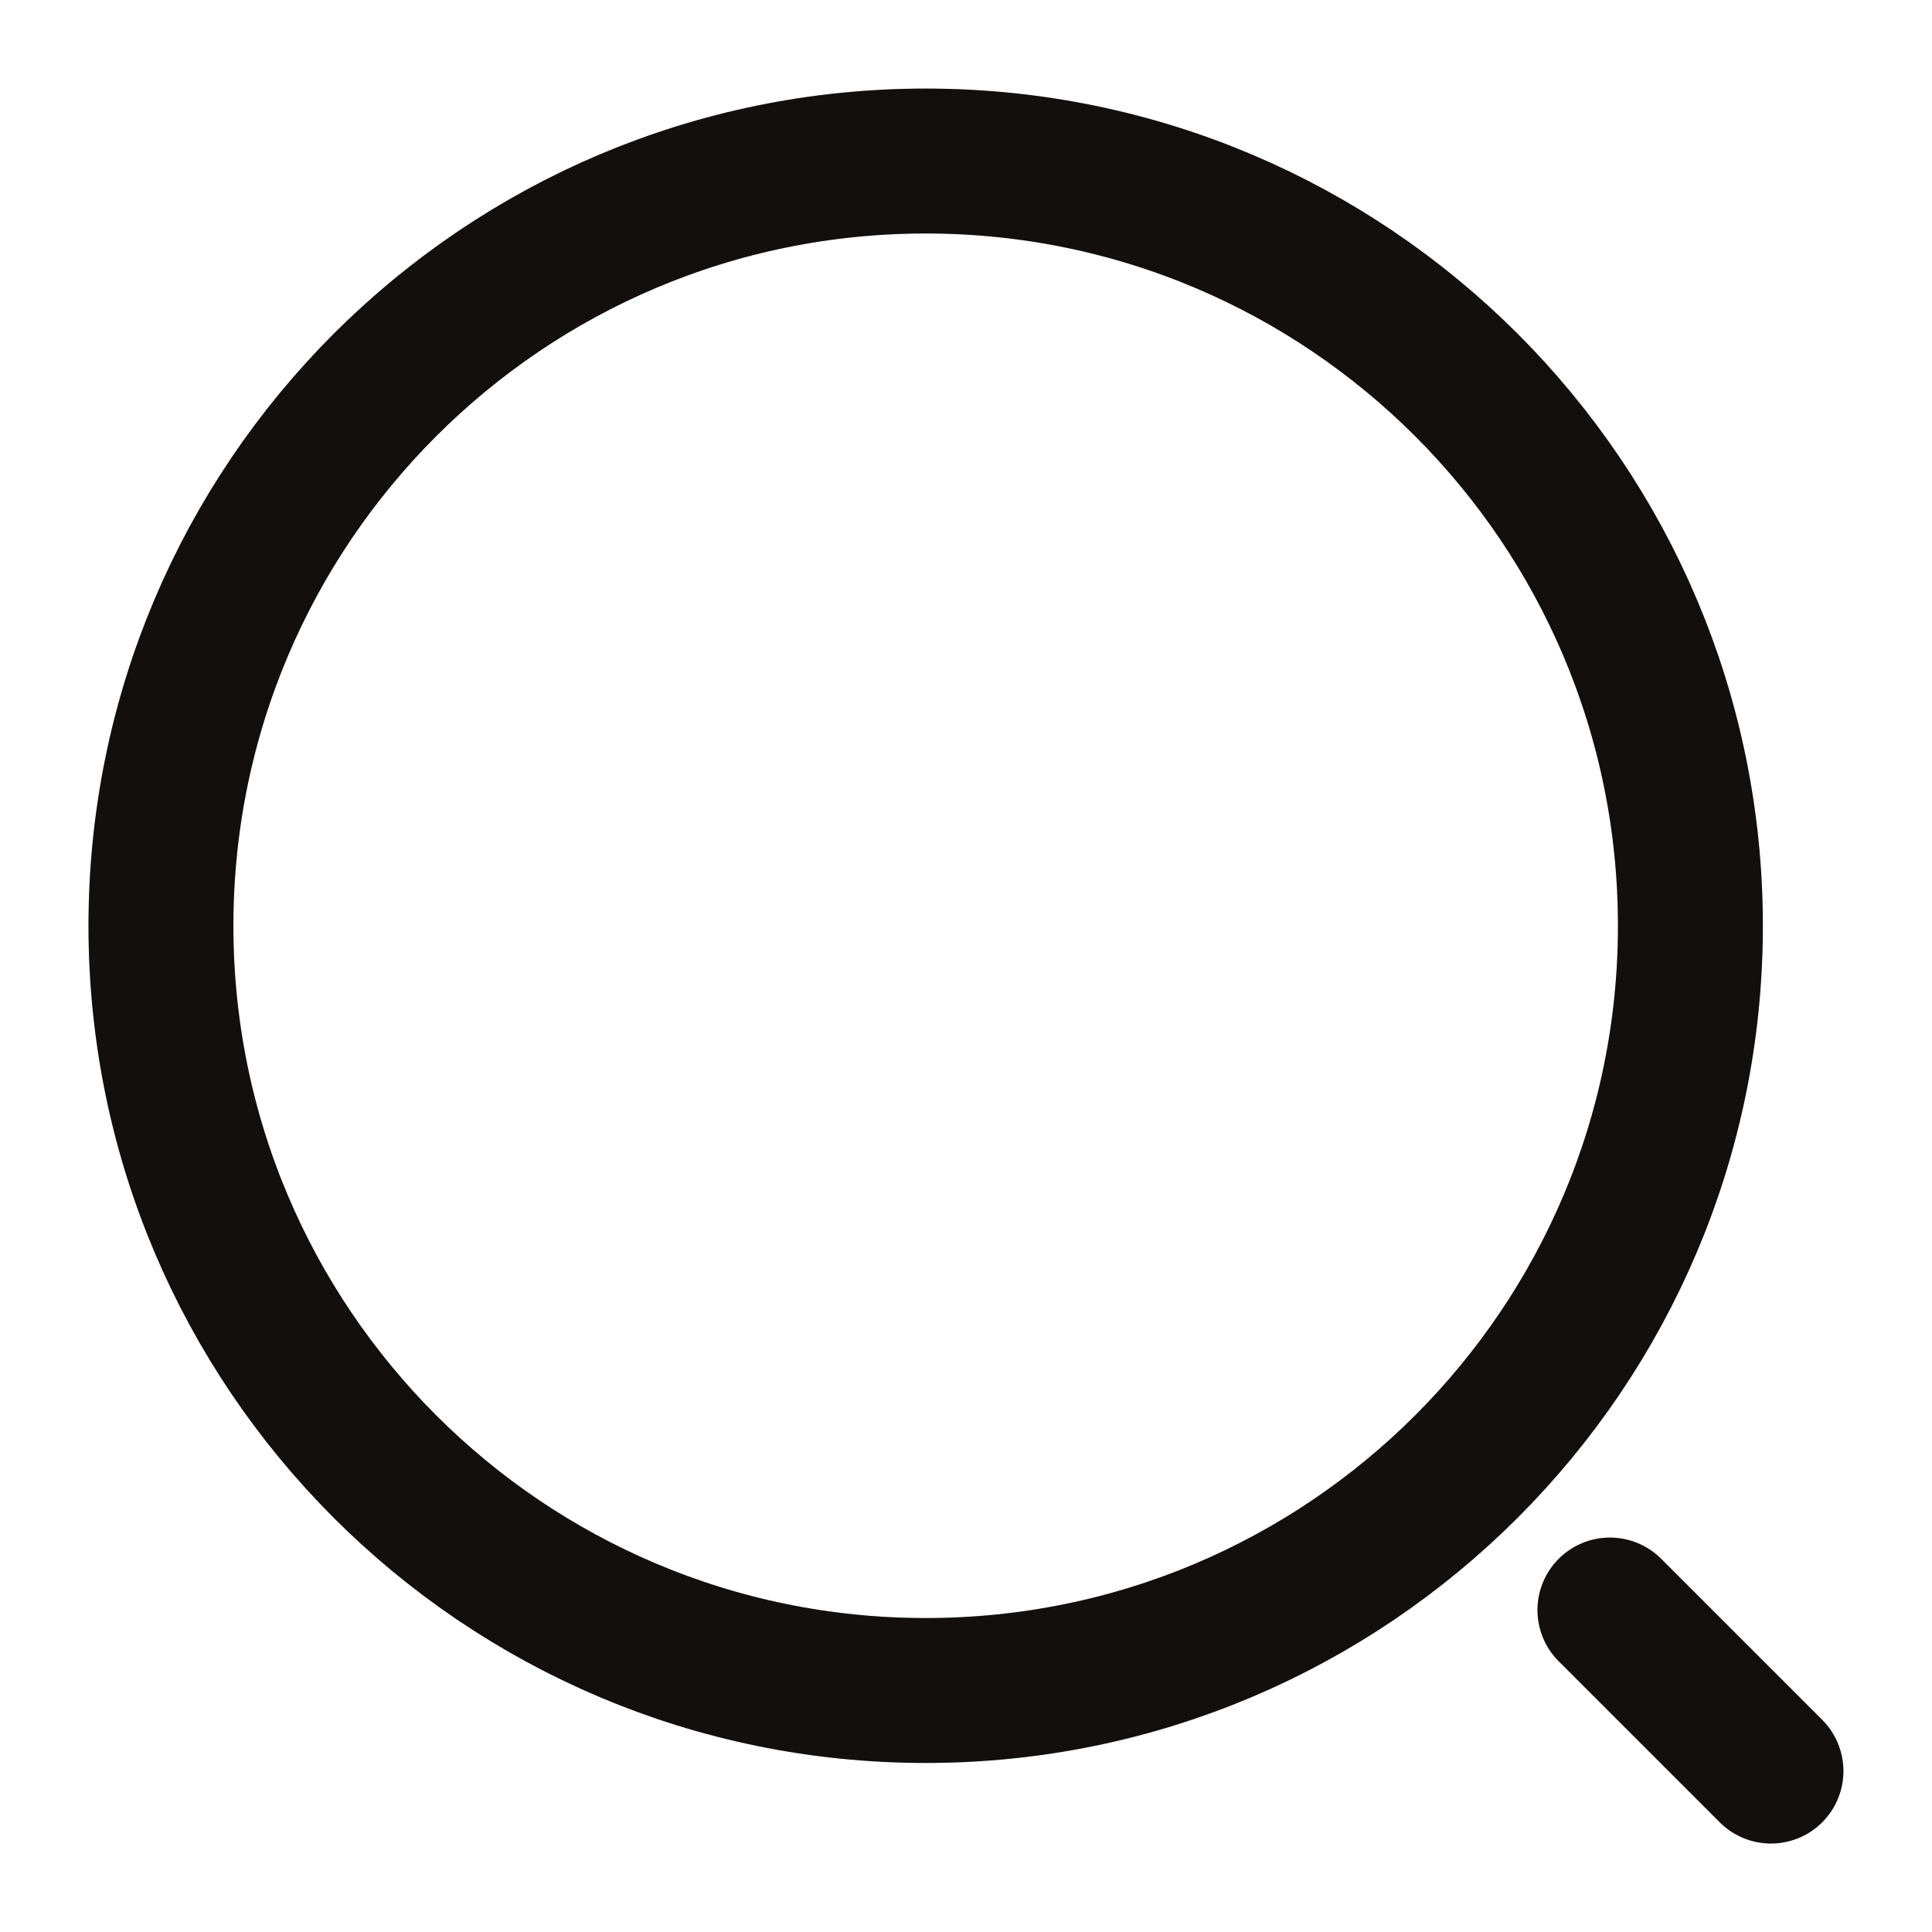
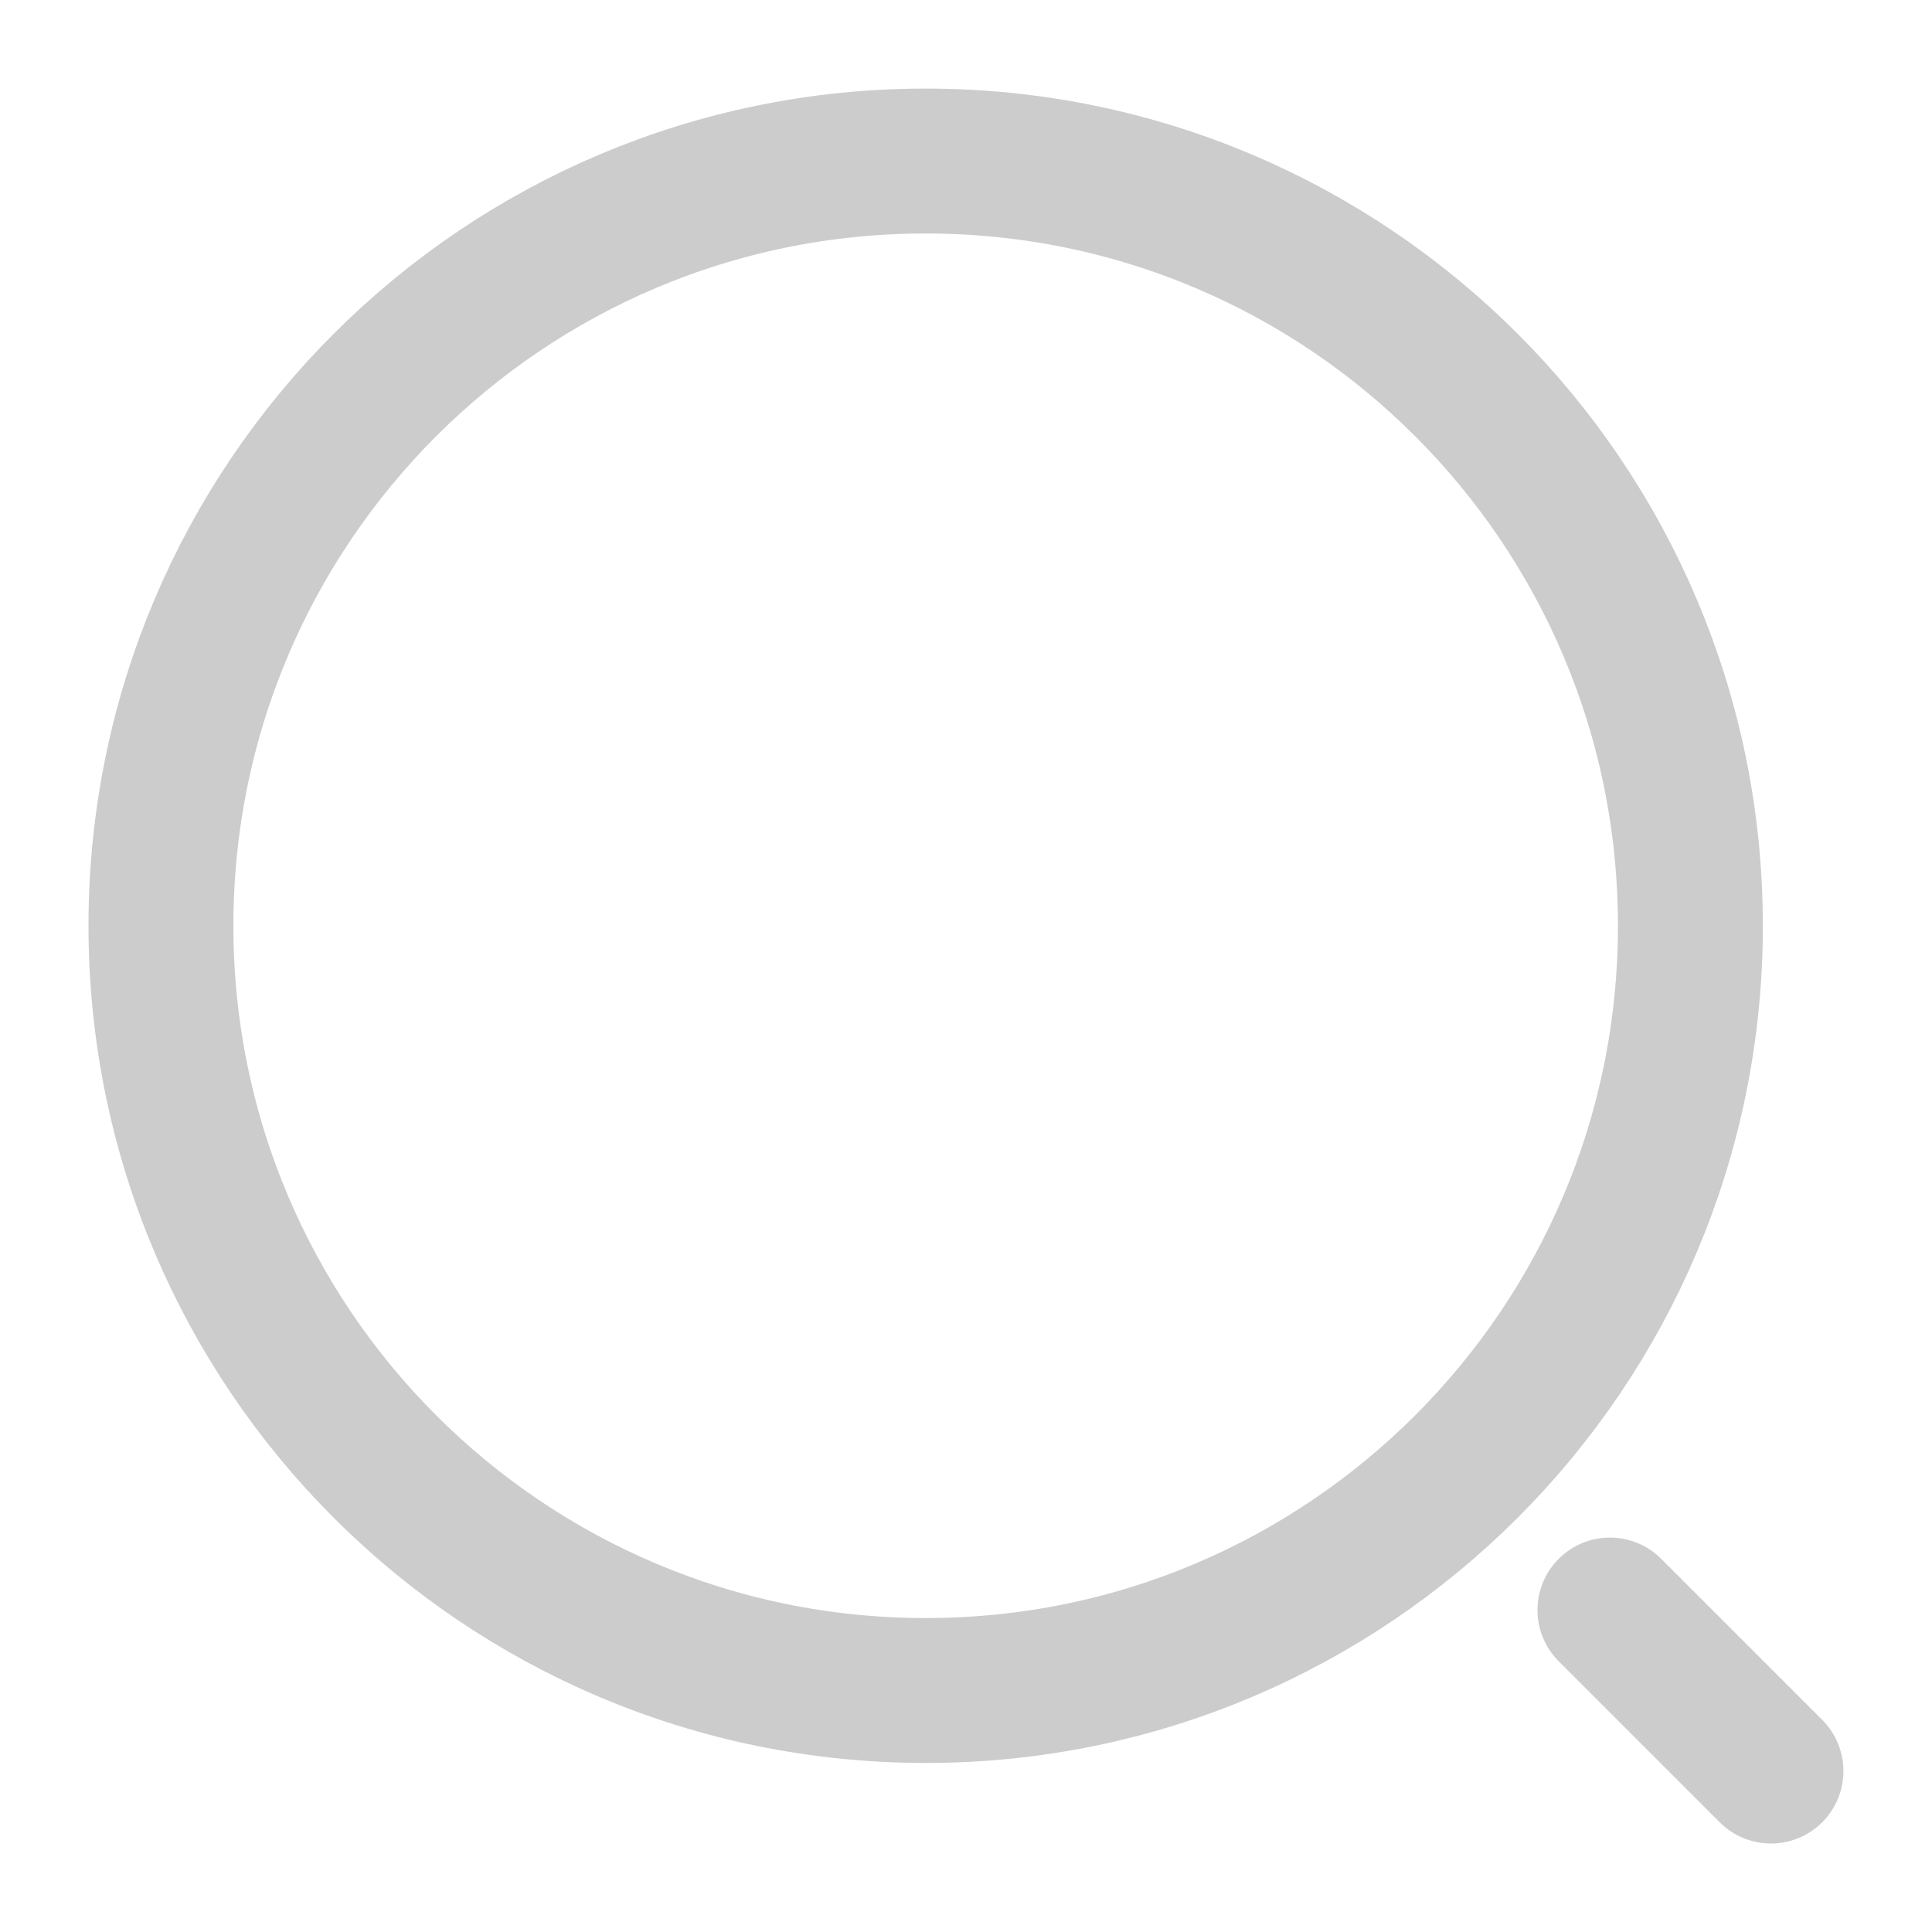
<svg xmlns="http://www.w3.org/2000/svg" width="20" height="20" viewBox="0 0 20 20" fill="none">
-   <path d="M9.583 17.5C13.955 17.5 17.499 13.956 17.499 9.584C17.499 5.211 13.955 1.667 9.583 1.667C5.21 1.667 1.666 5.211 1.666 9.584C1.666 13.956 5.21 17.5 9.583 17.5Z" stroke="#161312" stroke-width="1.5" stroke-linecap="round" stroke-linejoin="round" />
  <path d="M9.583 17.5C13.955 17.5 17.499 13.956 17.499 9.584C17.499 5.211 13.955 1.667 9.583 1.667C5.21 1.667 1.666 5.211 1.666 9.584C1.666 13.956 5.21 17.5 9.583 17.5Z" stroke="black" stroke-opacity="0.2" stroke-width="1.5" stroke-linecap="round" stroke-linejoin="round" />
-   <path d="M18.333 18.334L16.666 16.667" stroke="#161312" stroke-width="1.5" stroke-linecap="round" stroke-linejoin="round" />
  <path d="M18.333 18.334L16.666 16.667" stroke="black" stroke-opacity="0.2" stroke-width="1.5" stroke-linecap="round" stroke-linejoin="round" />
</svg>